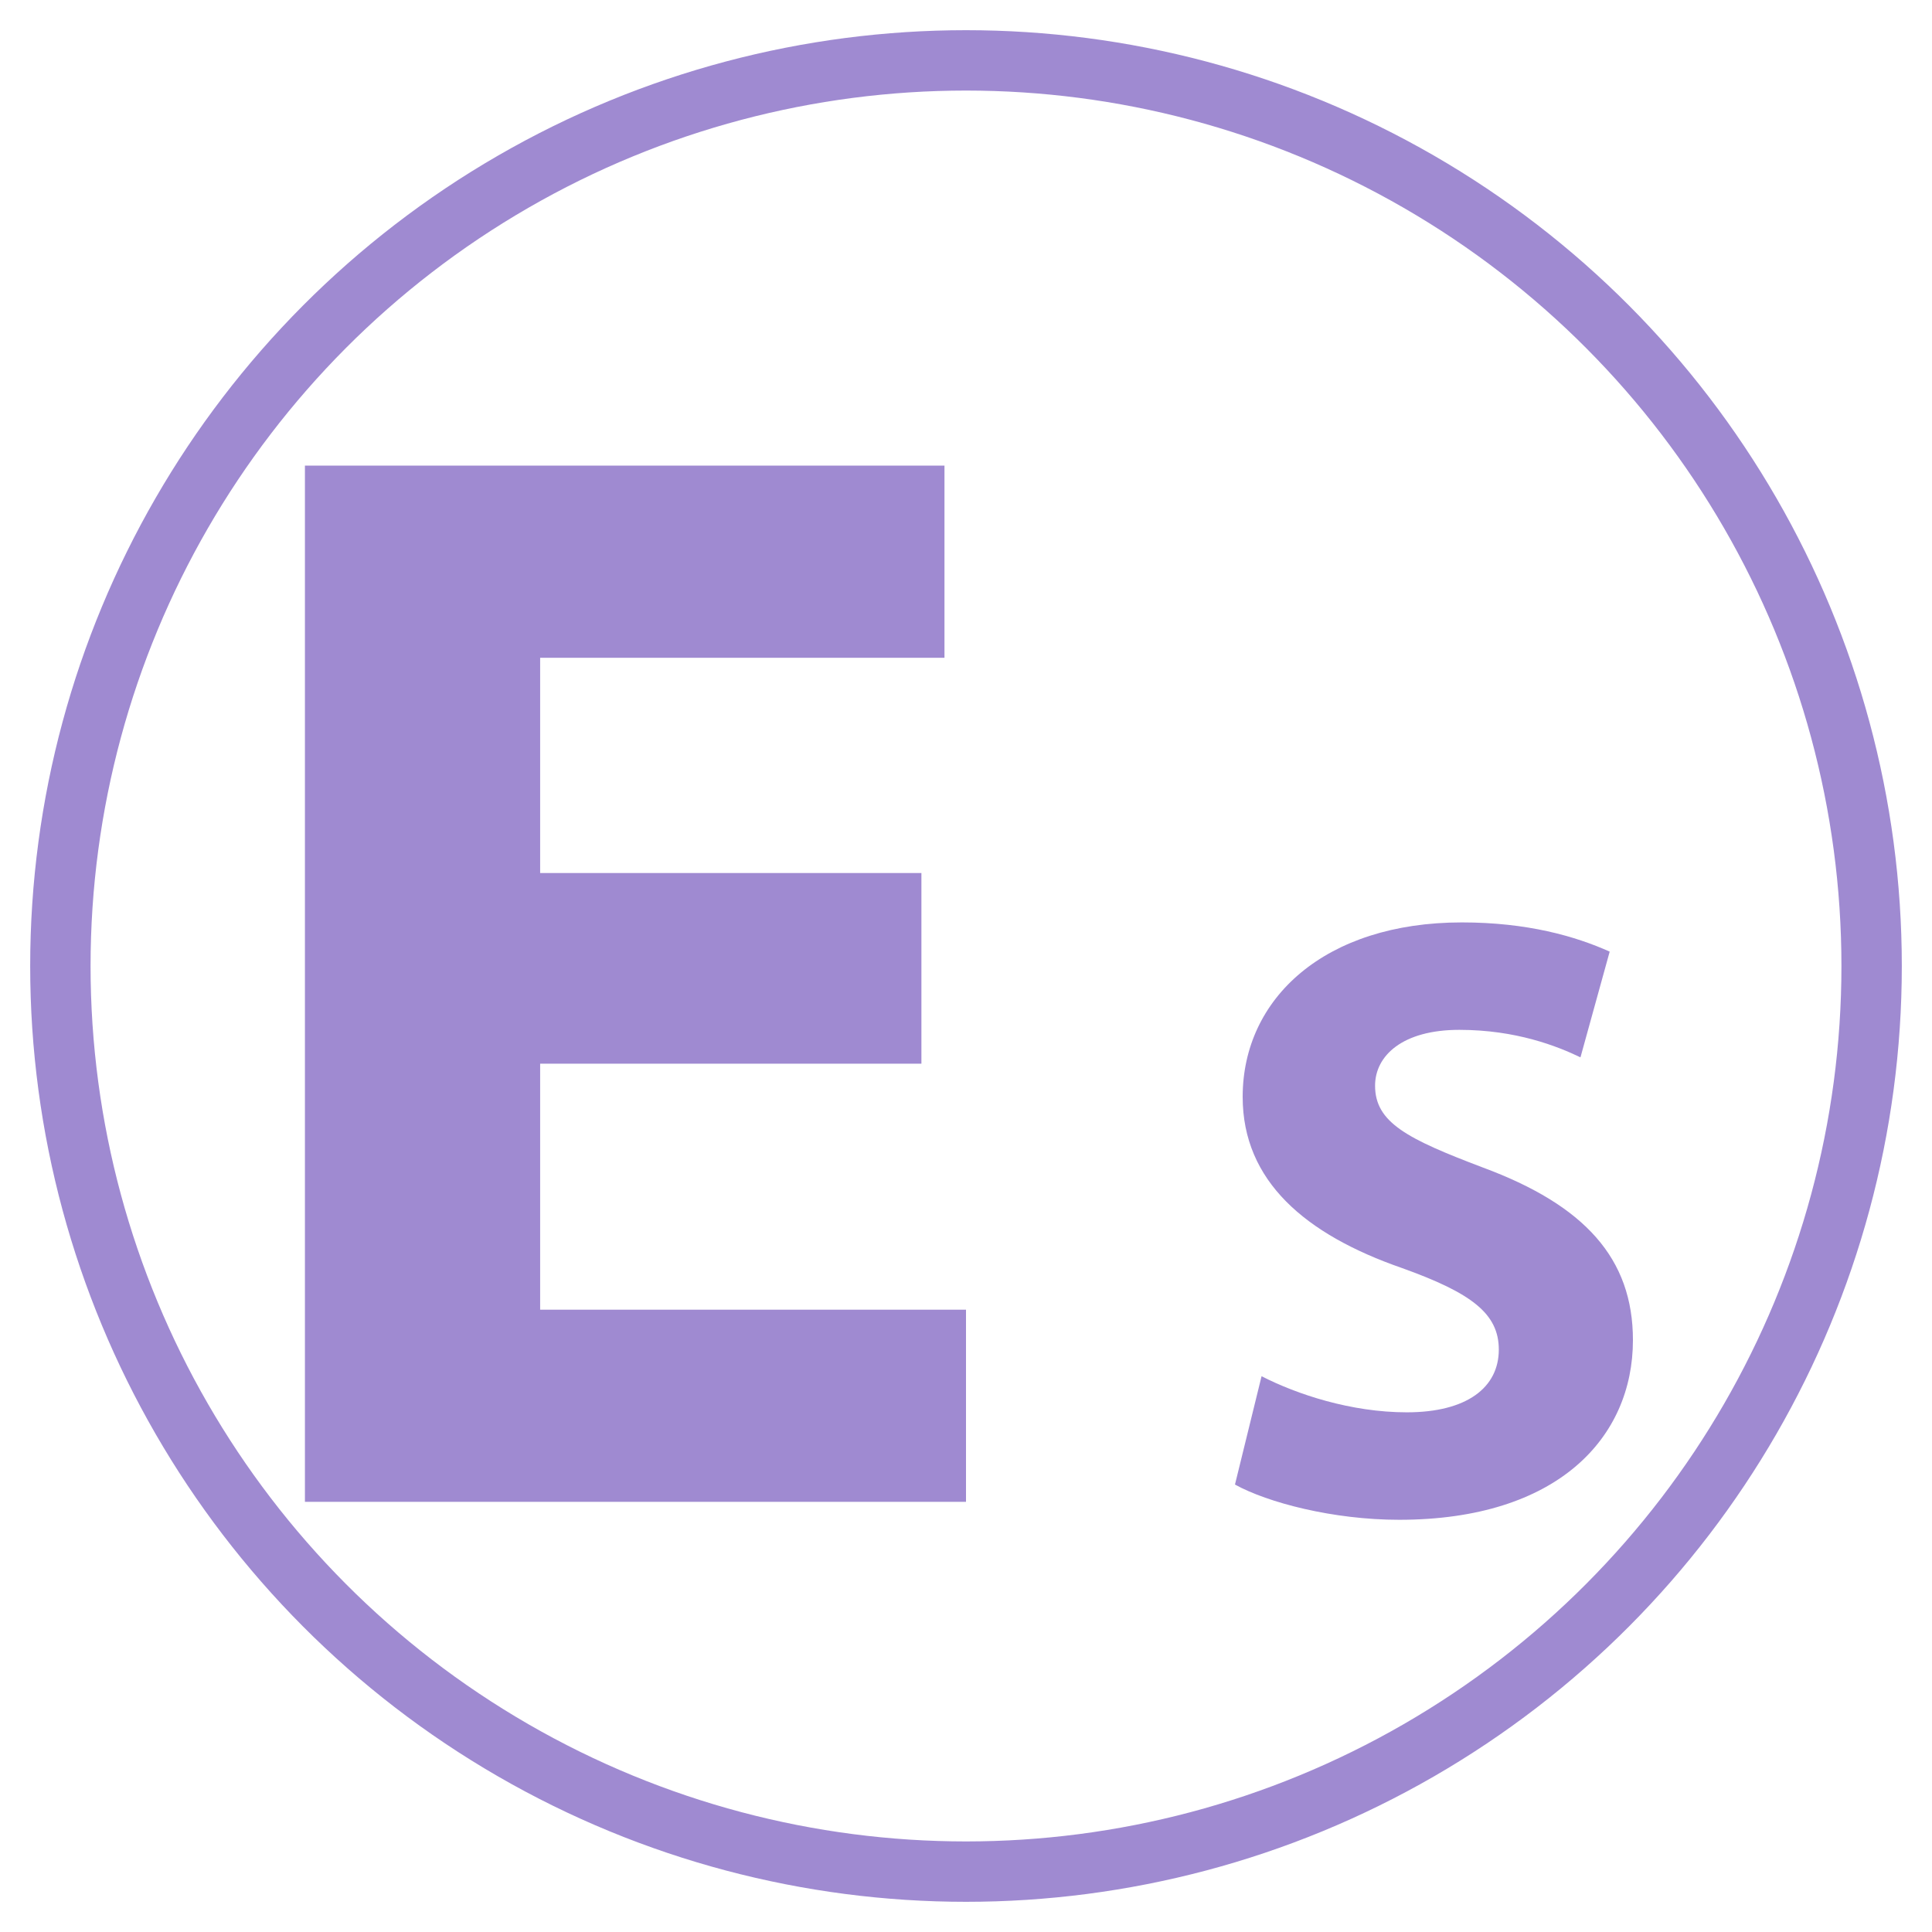
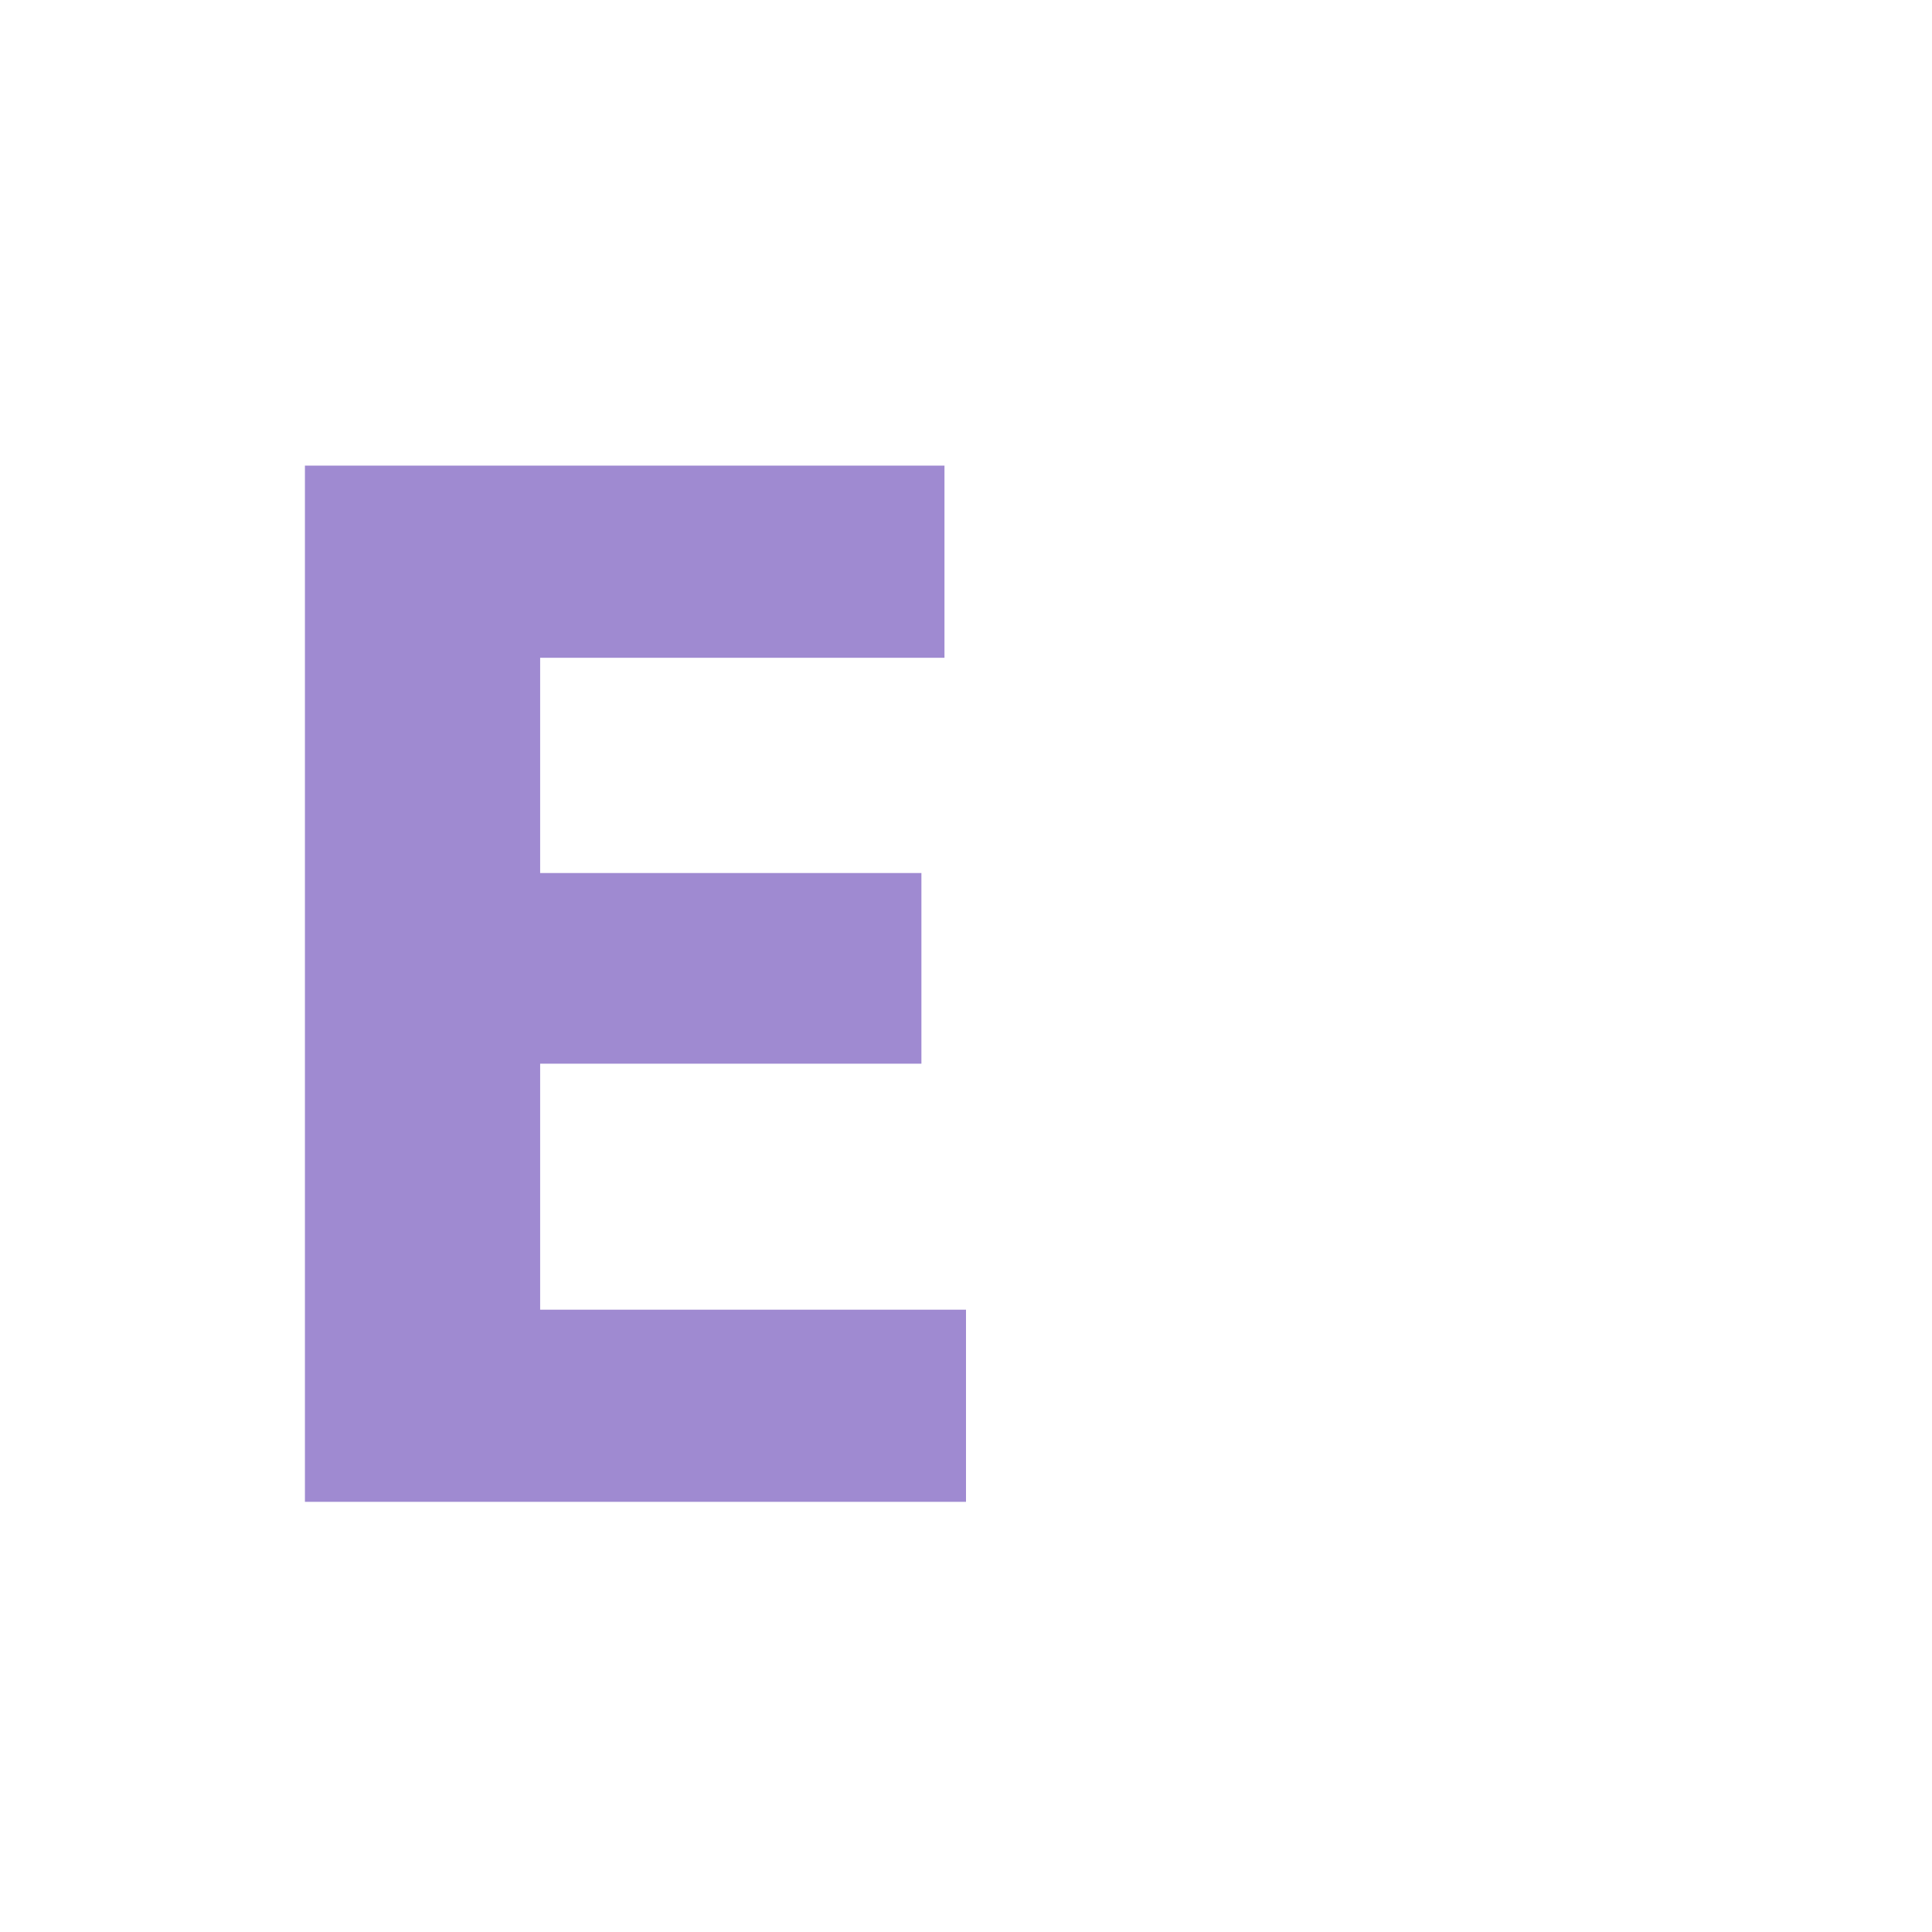
<svg xmlns="http://www.w3.org/2000/svg" version="1.1" id="Livello_1" x="0px" y="0px" viewBox="0 0 64 64" style="enable-background:new 0 0 64 64;" xml:space="preserve">
  <style type="text/css">
	.st0{fill:none;stroke:#9F8AD1;stroke-width:2;stroke-miterlimit:10;}
	.st1{fill:#9F8AD1;}
</style>
-   <circle class="st0" cx="32" cy="32" r="30" />
  <g>
    <path class="st1" d="M30.523,35.236h-12.63v8.149H32V49.75H10.101V15.424H31.287v6.366h-13.394v7.13h12.63V35.236   z" />
  </g>
  <g>
-     <path class="st1" d="M41.791,45.589c1.167,0.598,2.961,1.196,4.812,1.196c1.993,0,3.047-0.825,3.047-2.078   c0-1.196-0.911-1.879-3.218-2.705c-3.189-1.11-5.267-2.876-5.267-5.666   c0-3.274,2.733-5.78,7.261-5.78c2.164,0,3.758,0.456,4.897,0.968l-0.968,3.502   c-0.768-0.37-2.135-0.911-4.014-0.911s-2.79,0.854-2.79,1.851c0,1.224,1.082,1.765,3.559,2.705   c3.389,1.253,4.983,3.018,4.983,5.723c0,3.217-2.477,5.951-7.745,5.951   c-2.193,0-4.356-0.57-5.438-1.167L41.791,45.589z" />
-   </g>
+     </g>
</svg>